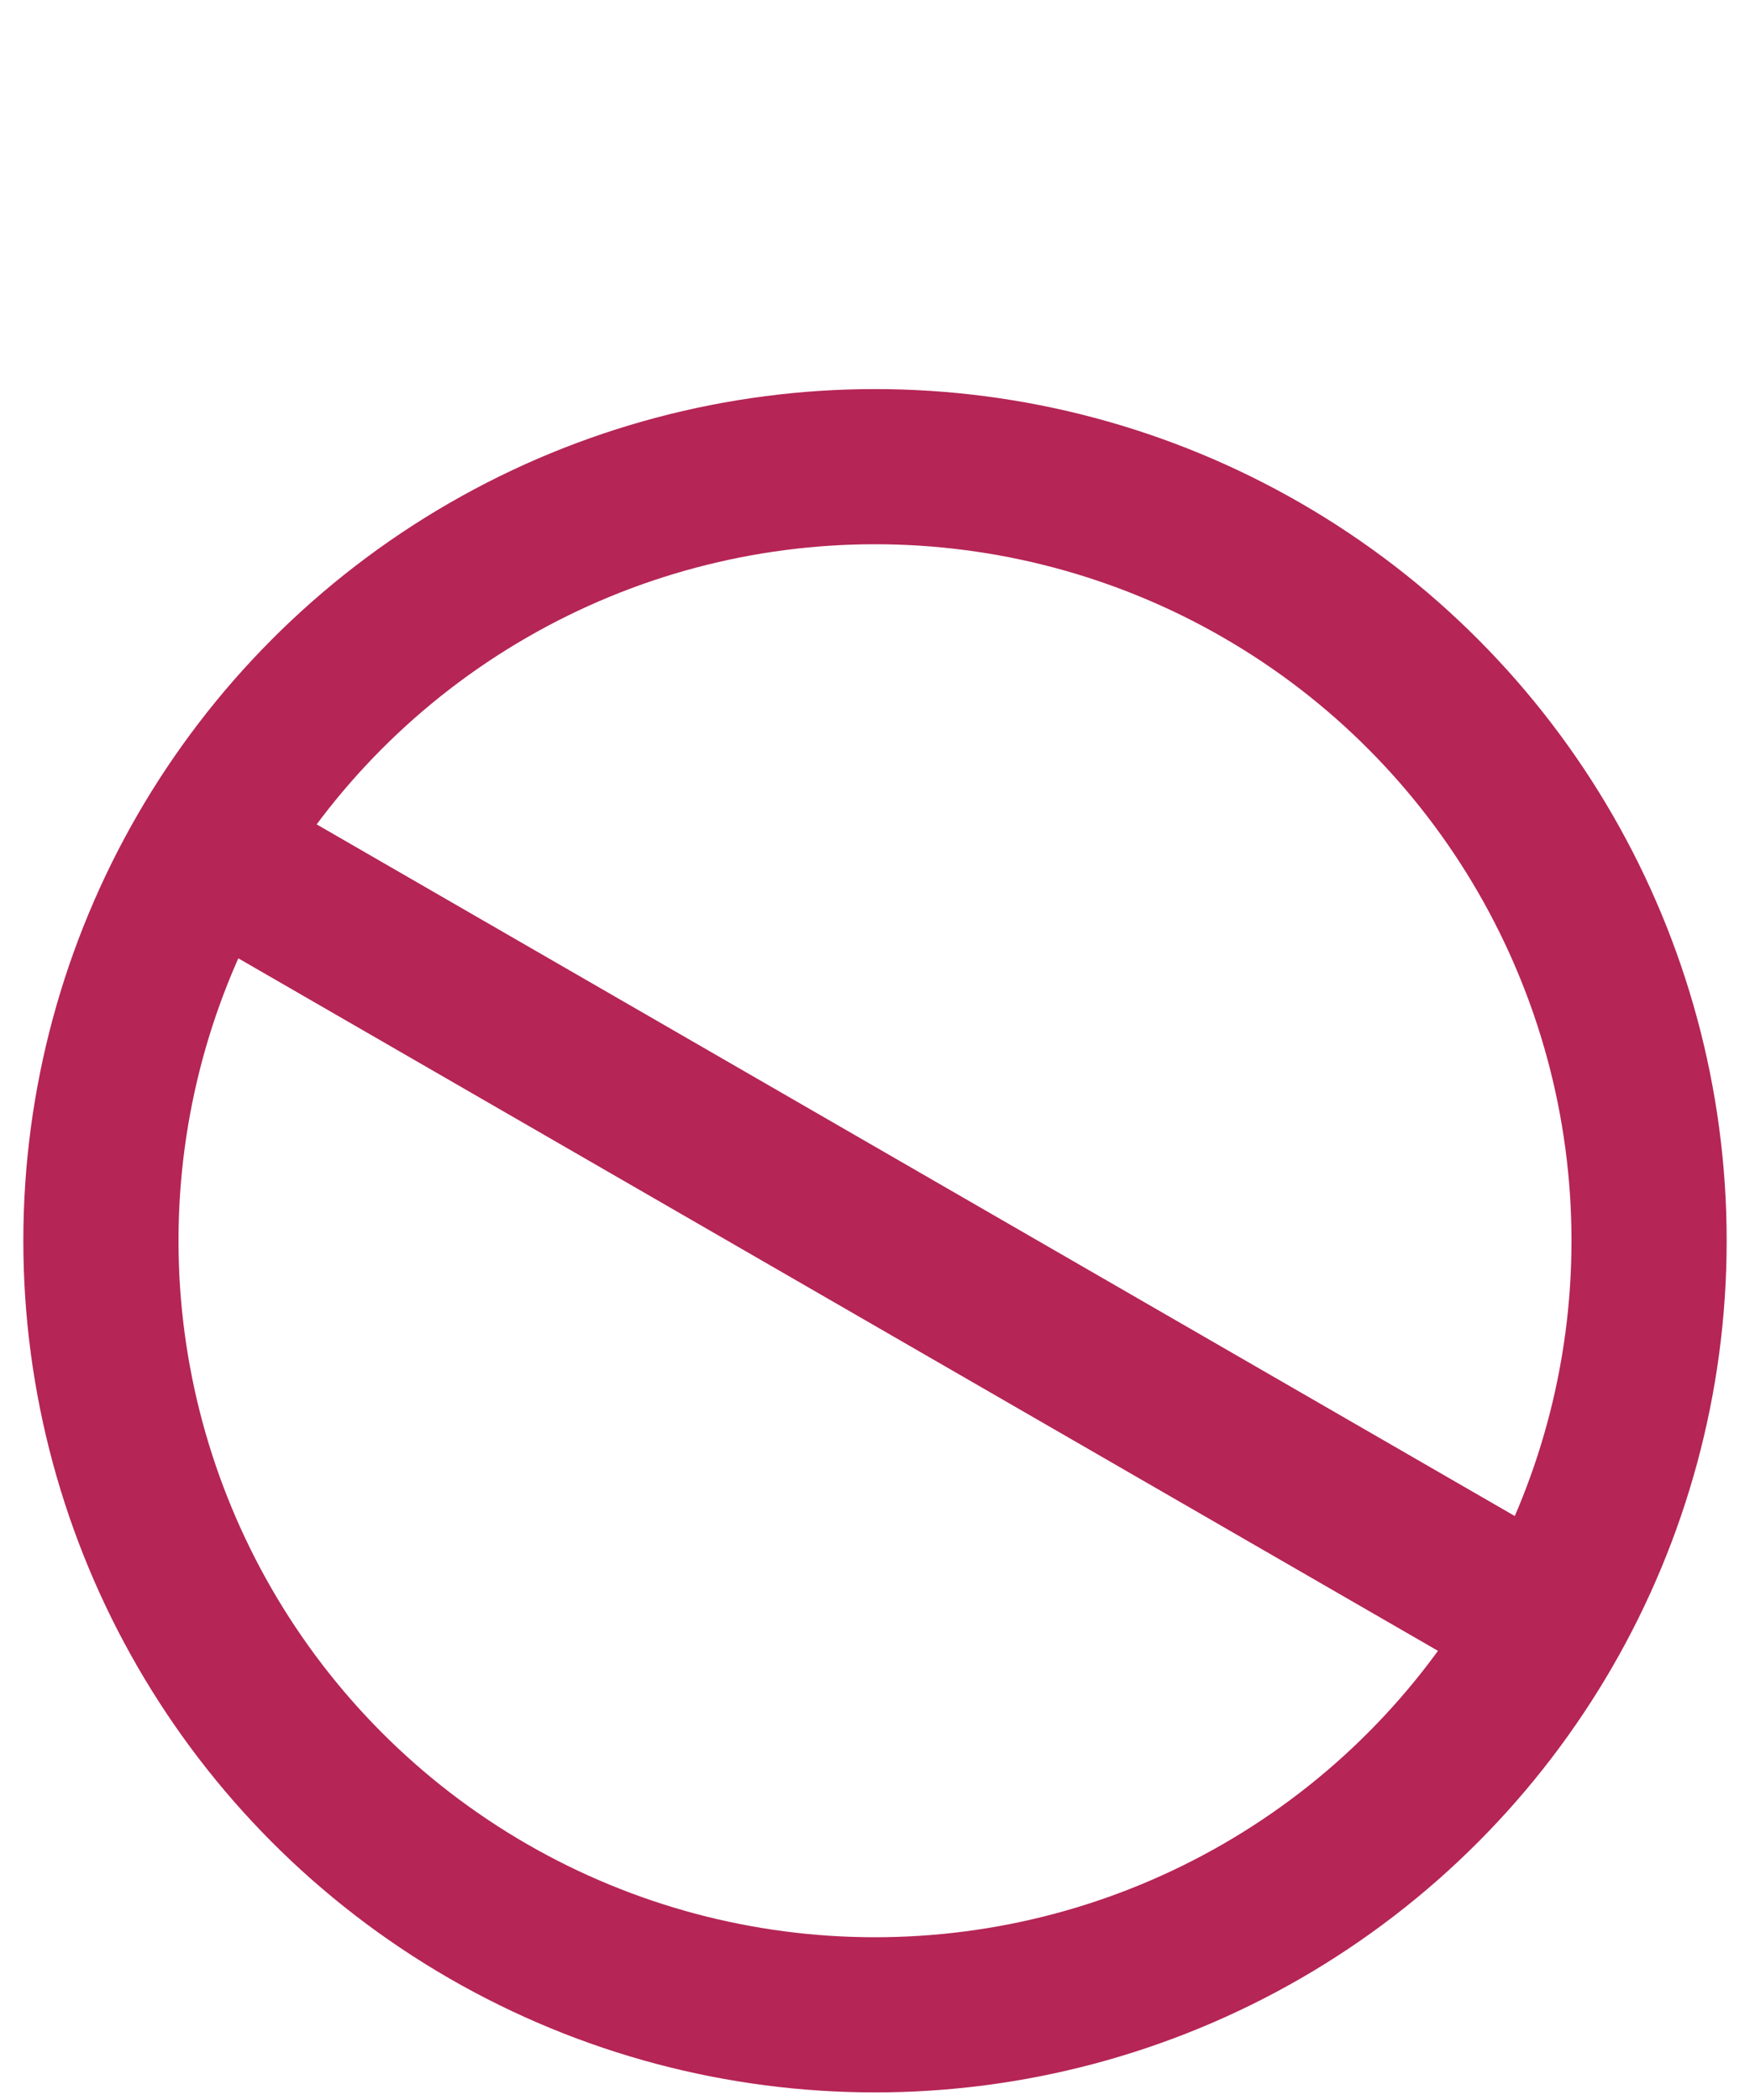
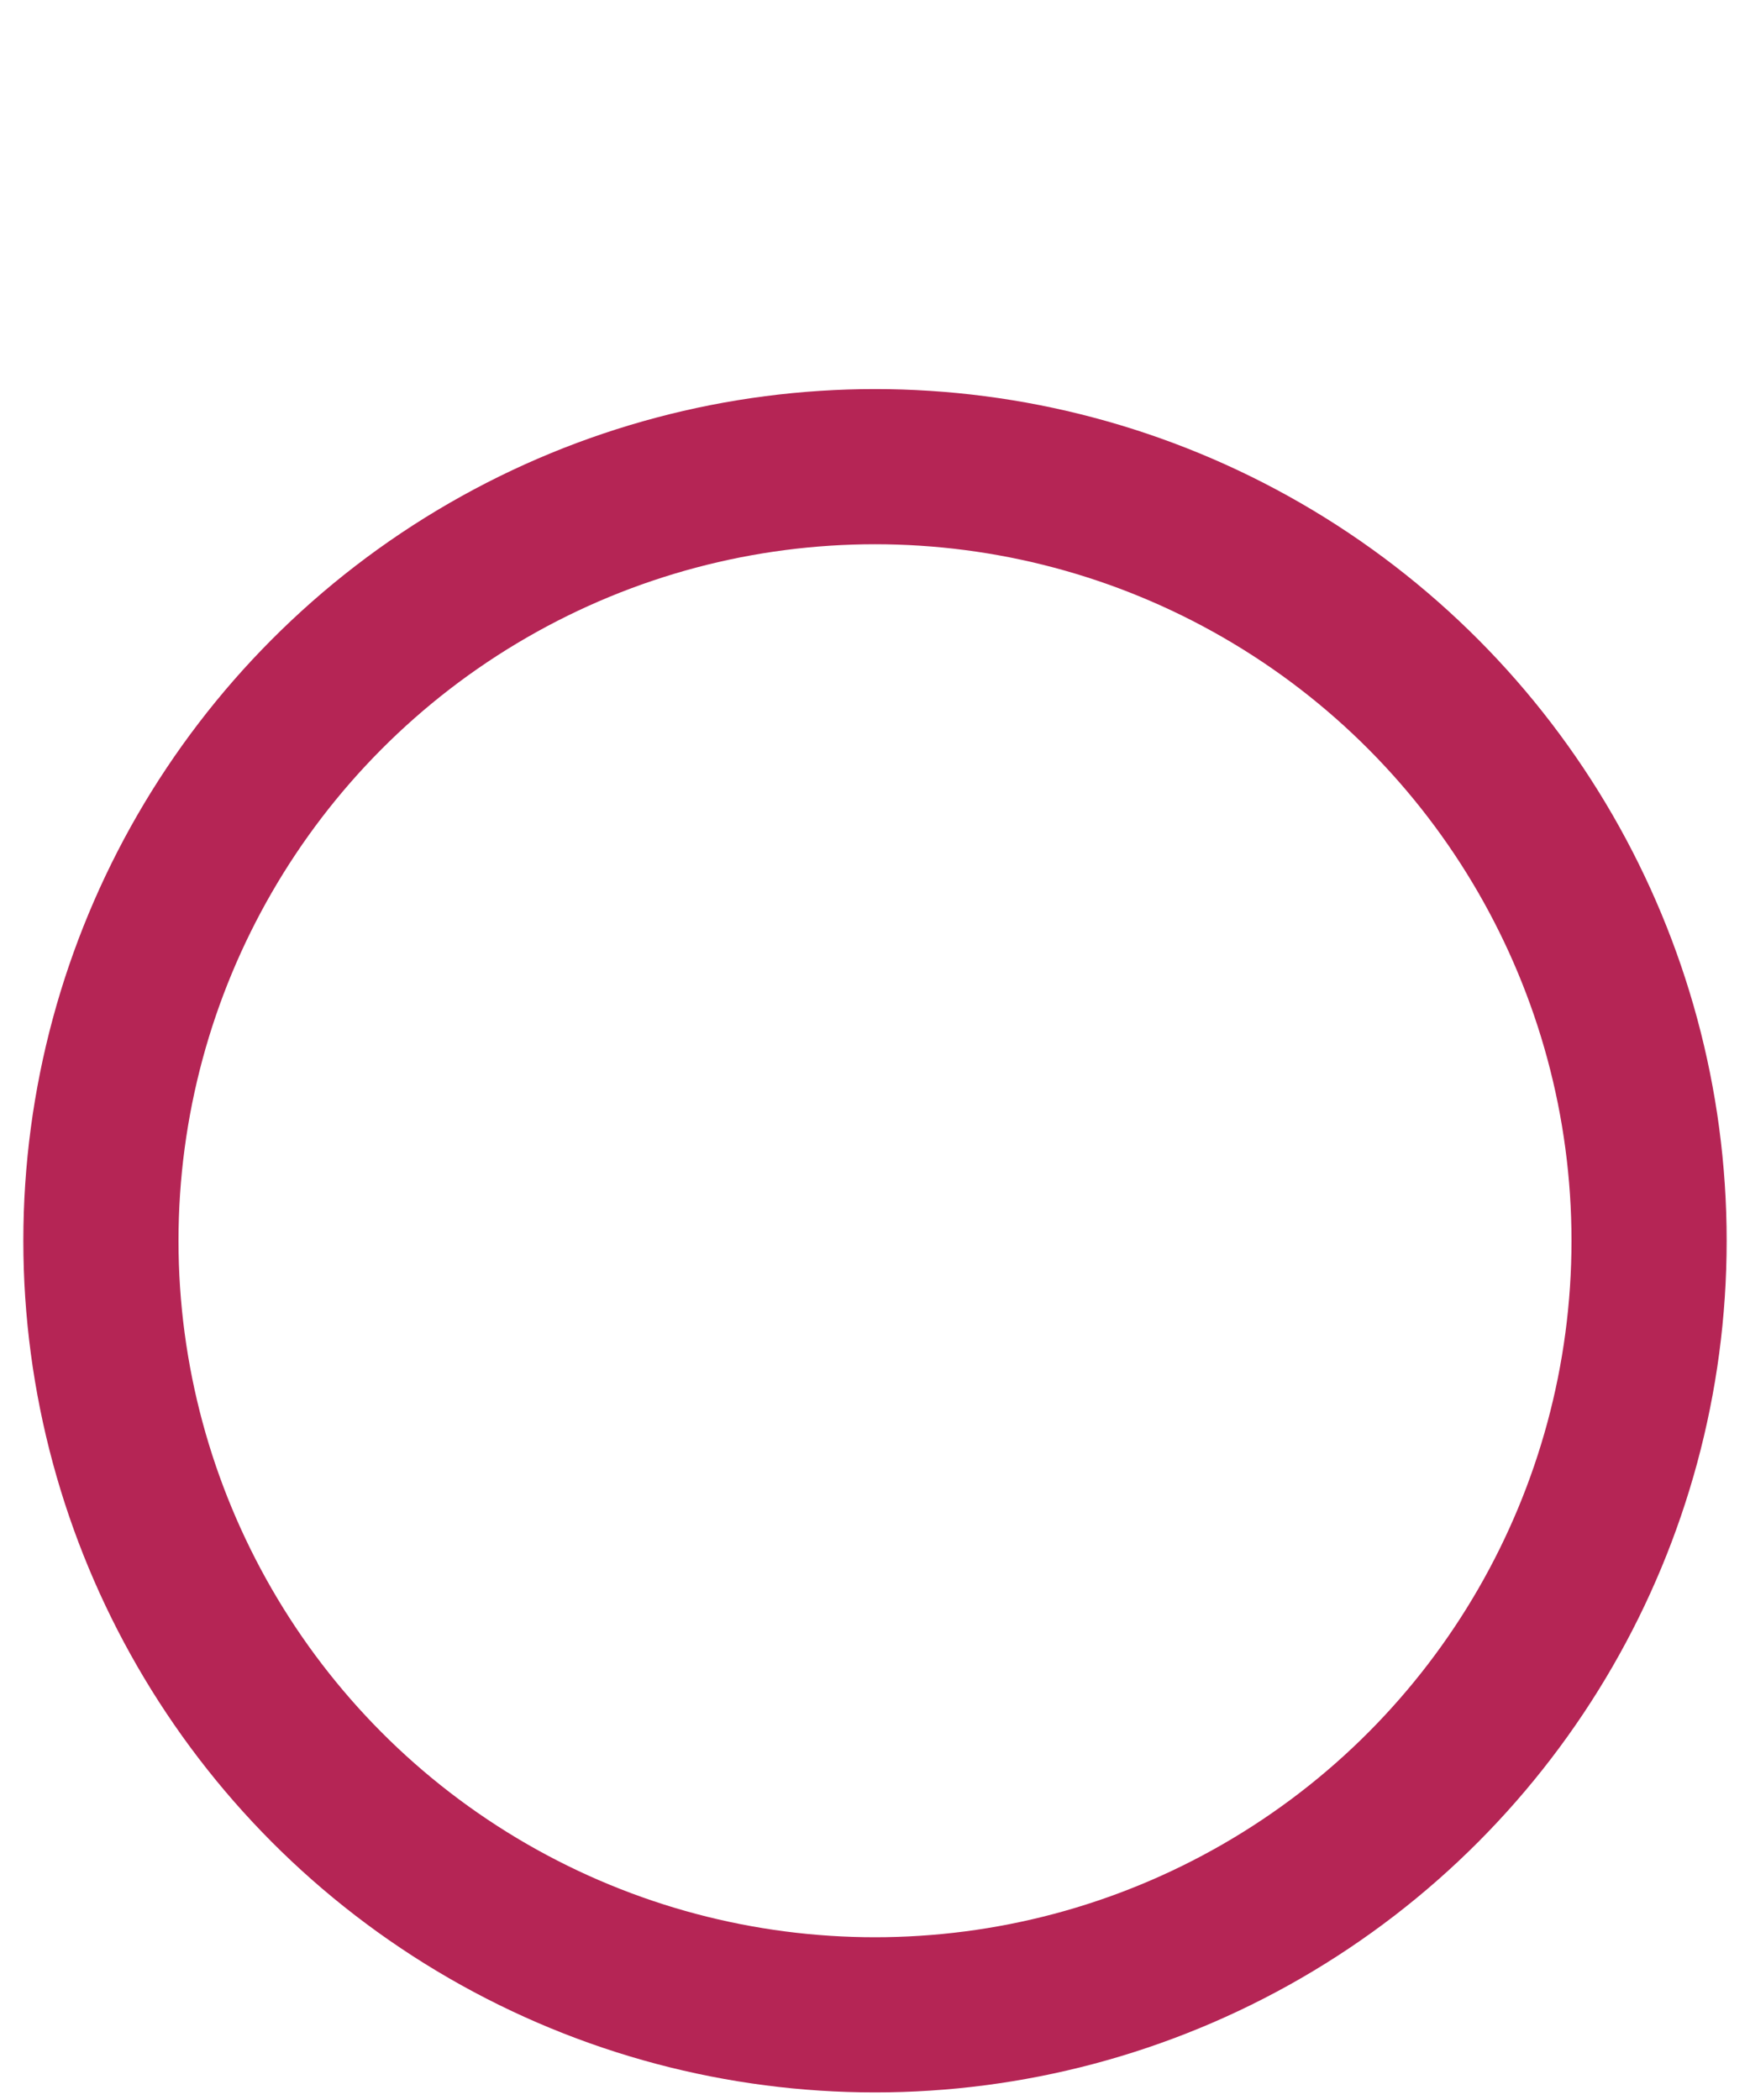
<svg xmlns="http://www.w3.org/2000/svg" viewBox="0 0 15 18" fill="none">
  <circle cx="7.5" cy="10.635" r="6.635" transform="rotate(180 7.5 10.635)" stroke="#B52555" stroke-width="1.33" />
-   <path d="M13.011 13.778L1.81 7.312" stroke="#B52555" stroke-width="1.33" stroke-linecap="round" stroke-linejoin="round" />
</svg>